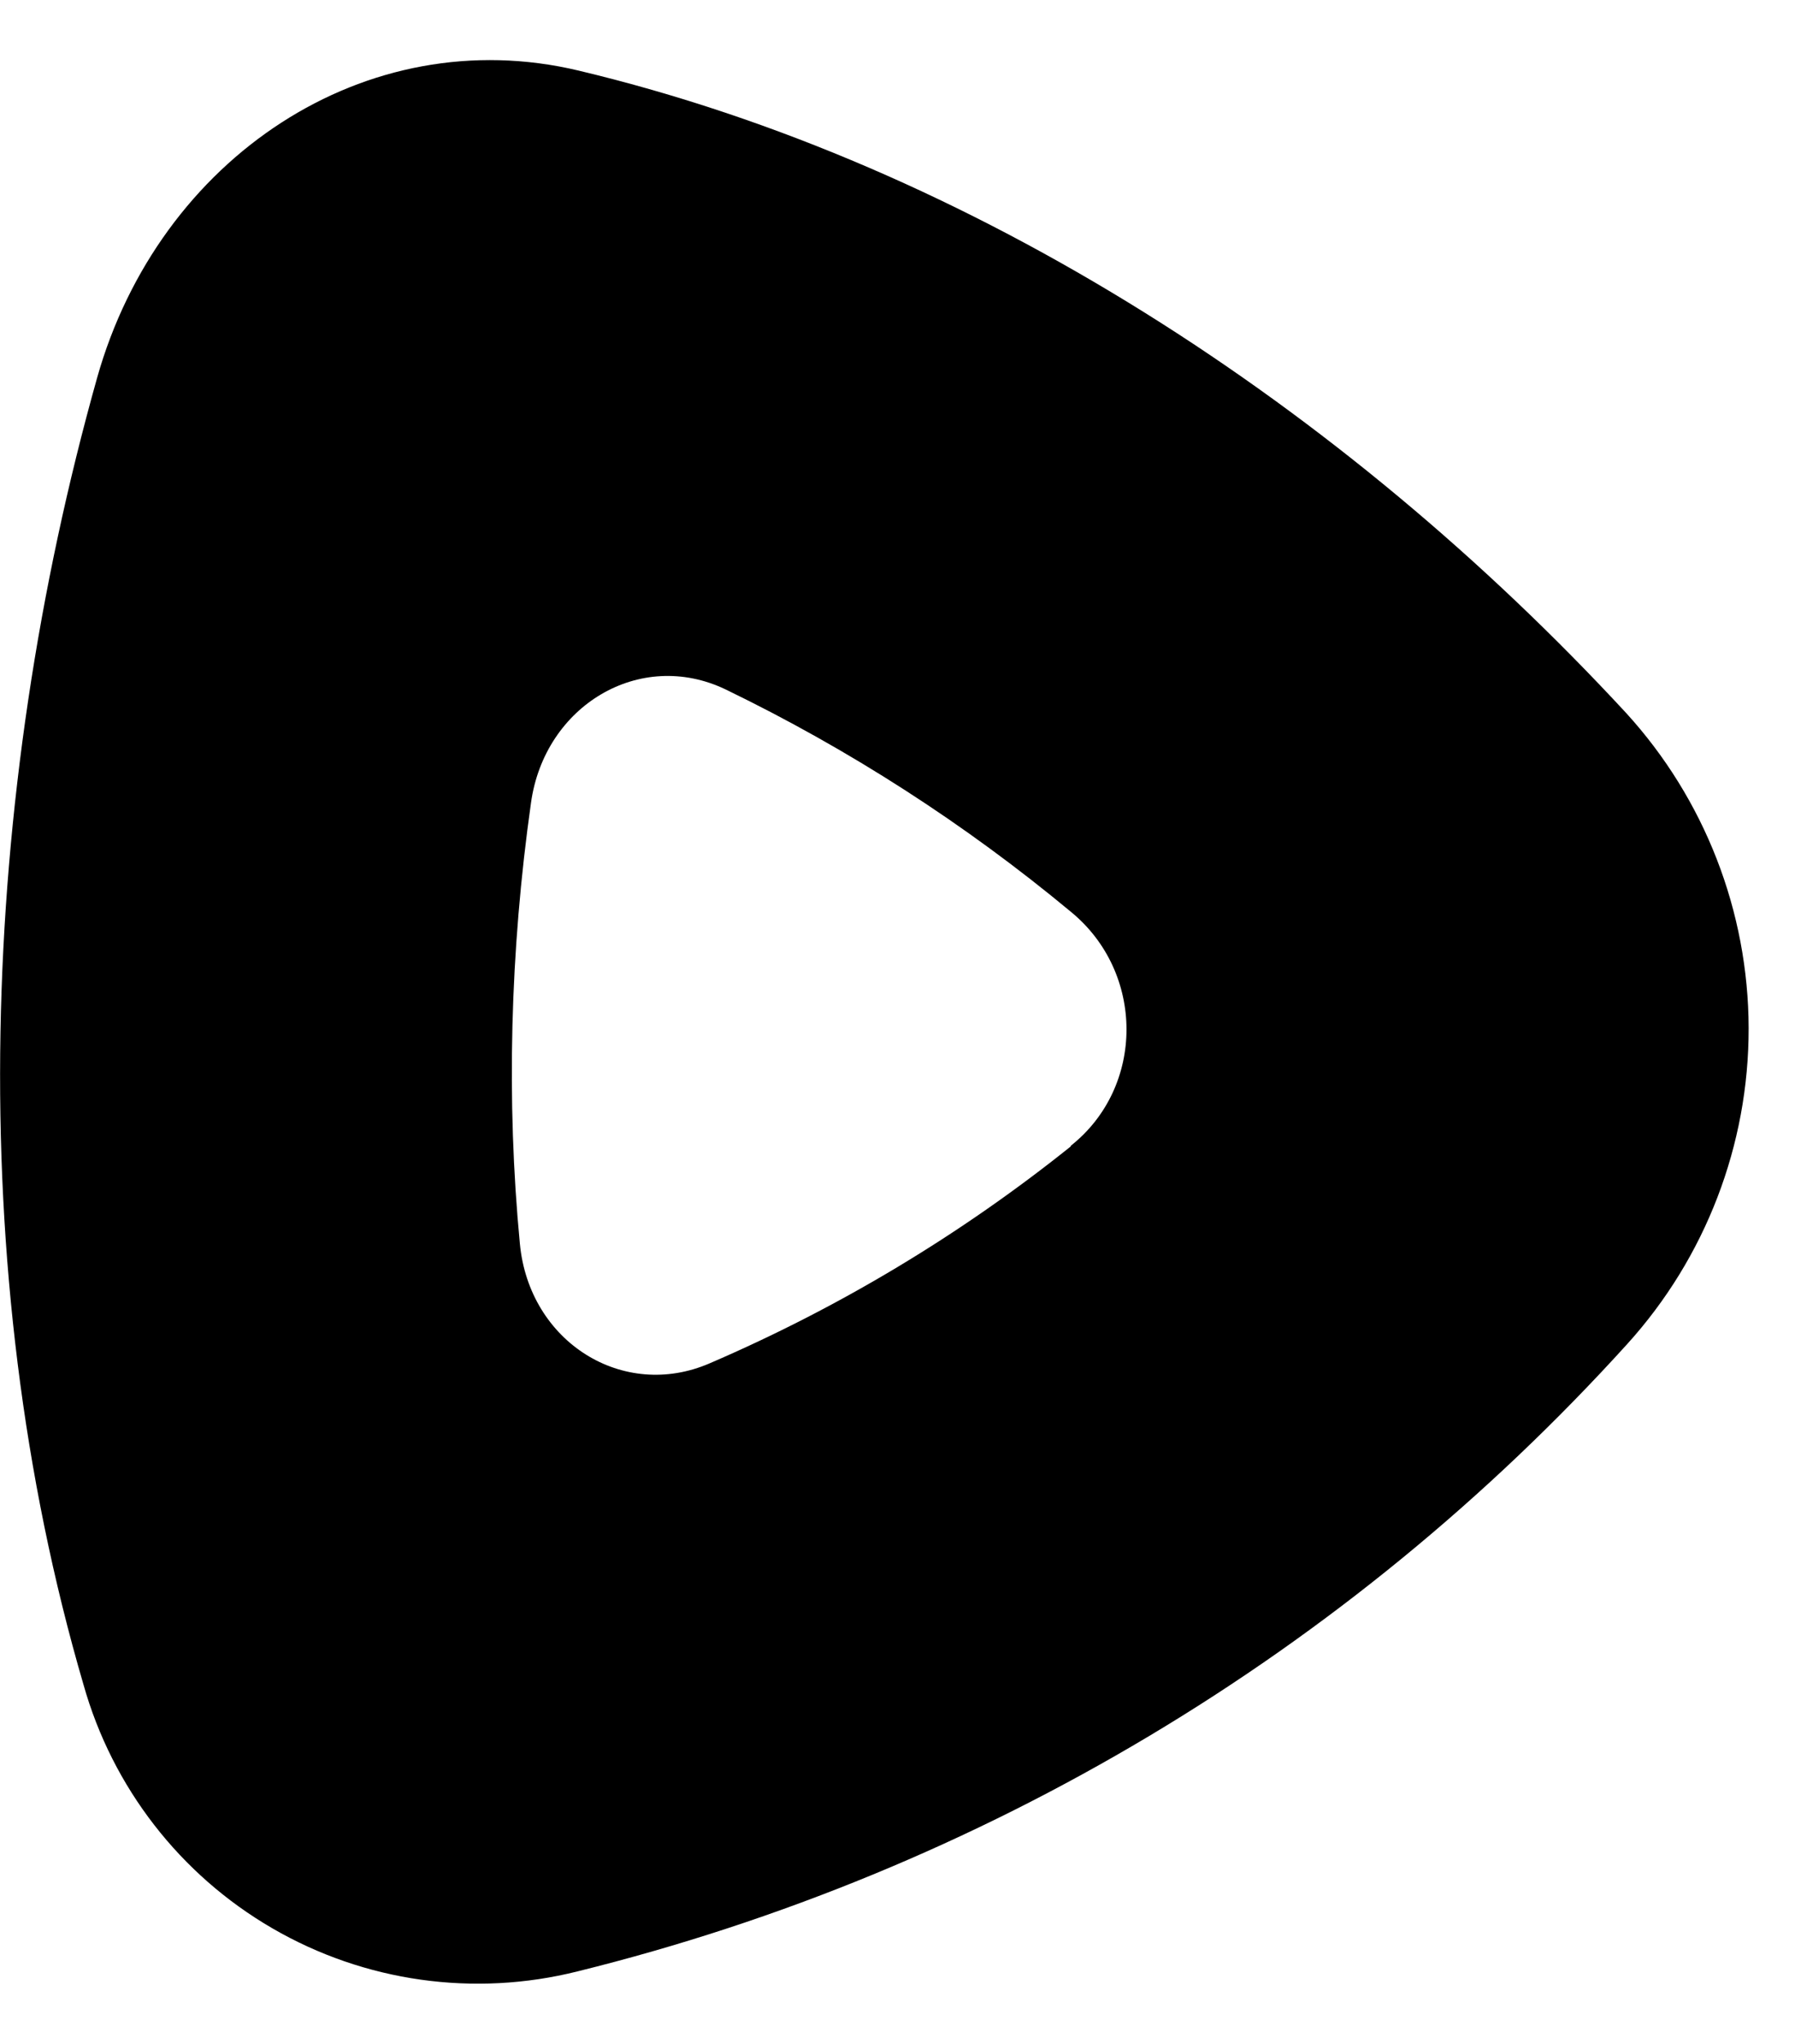
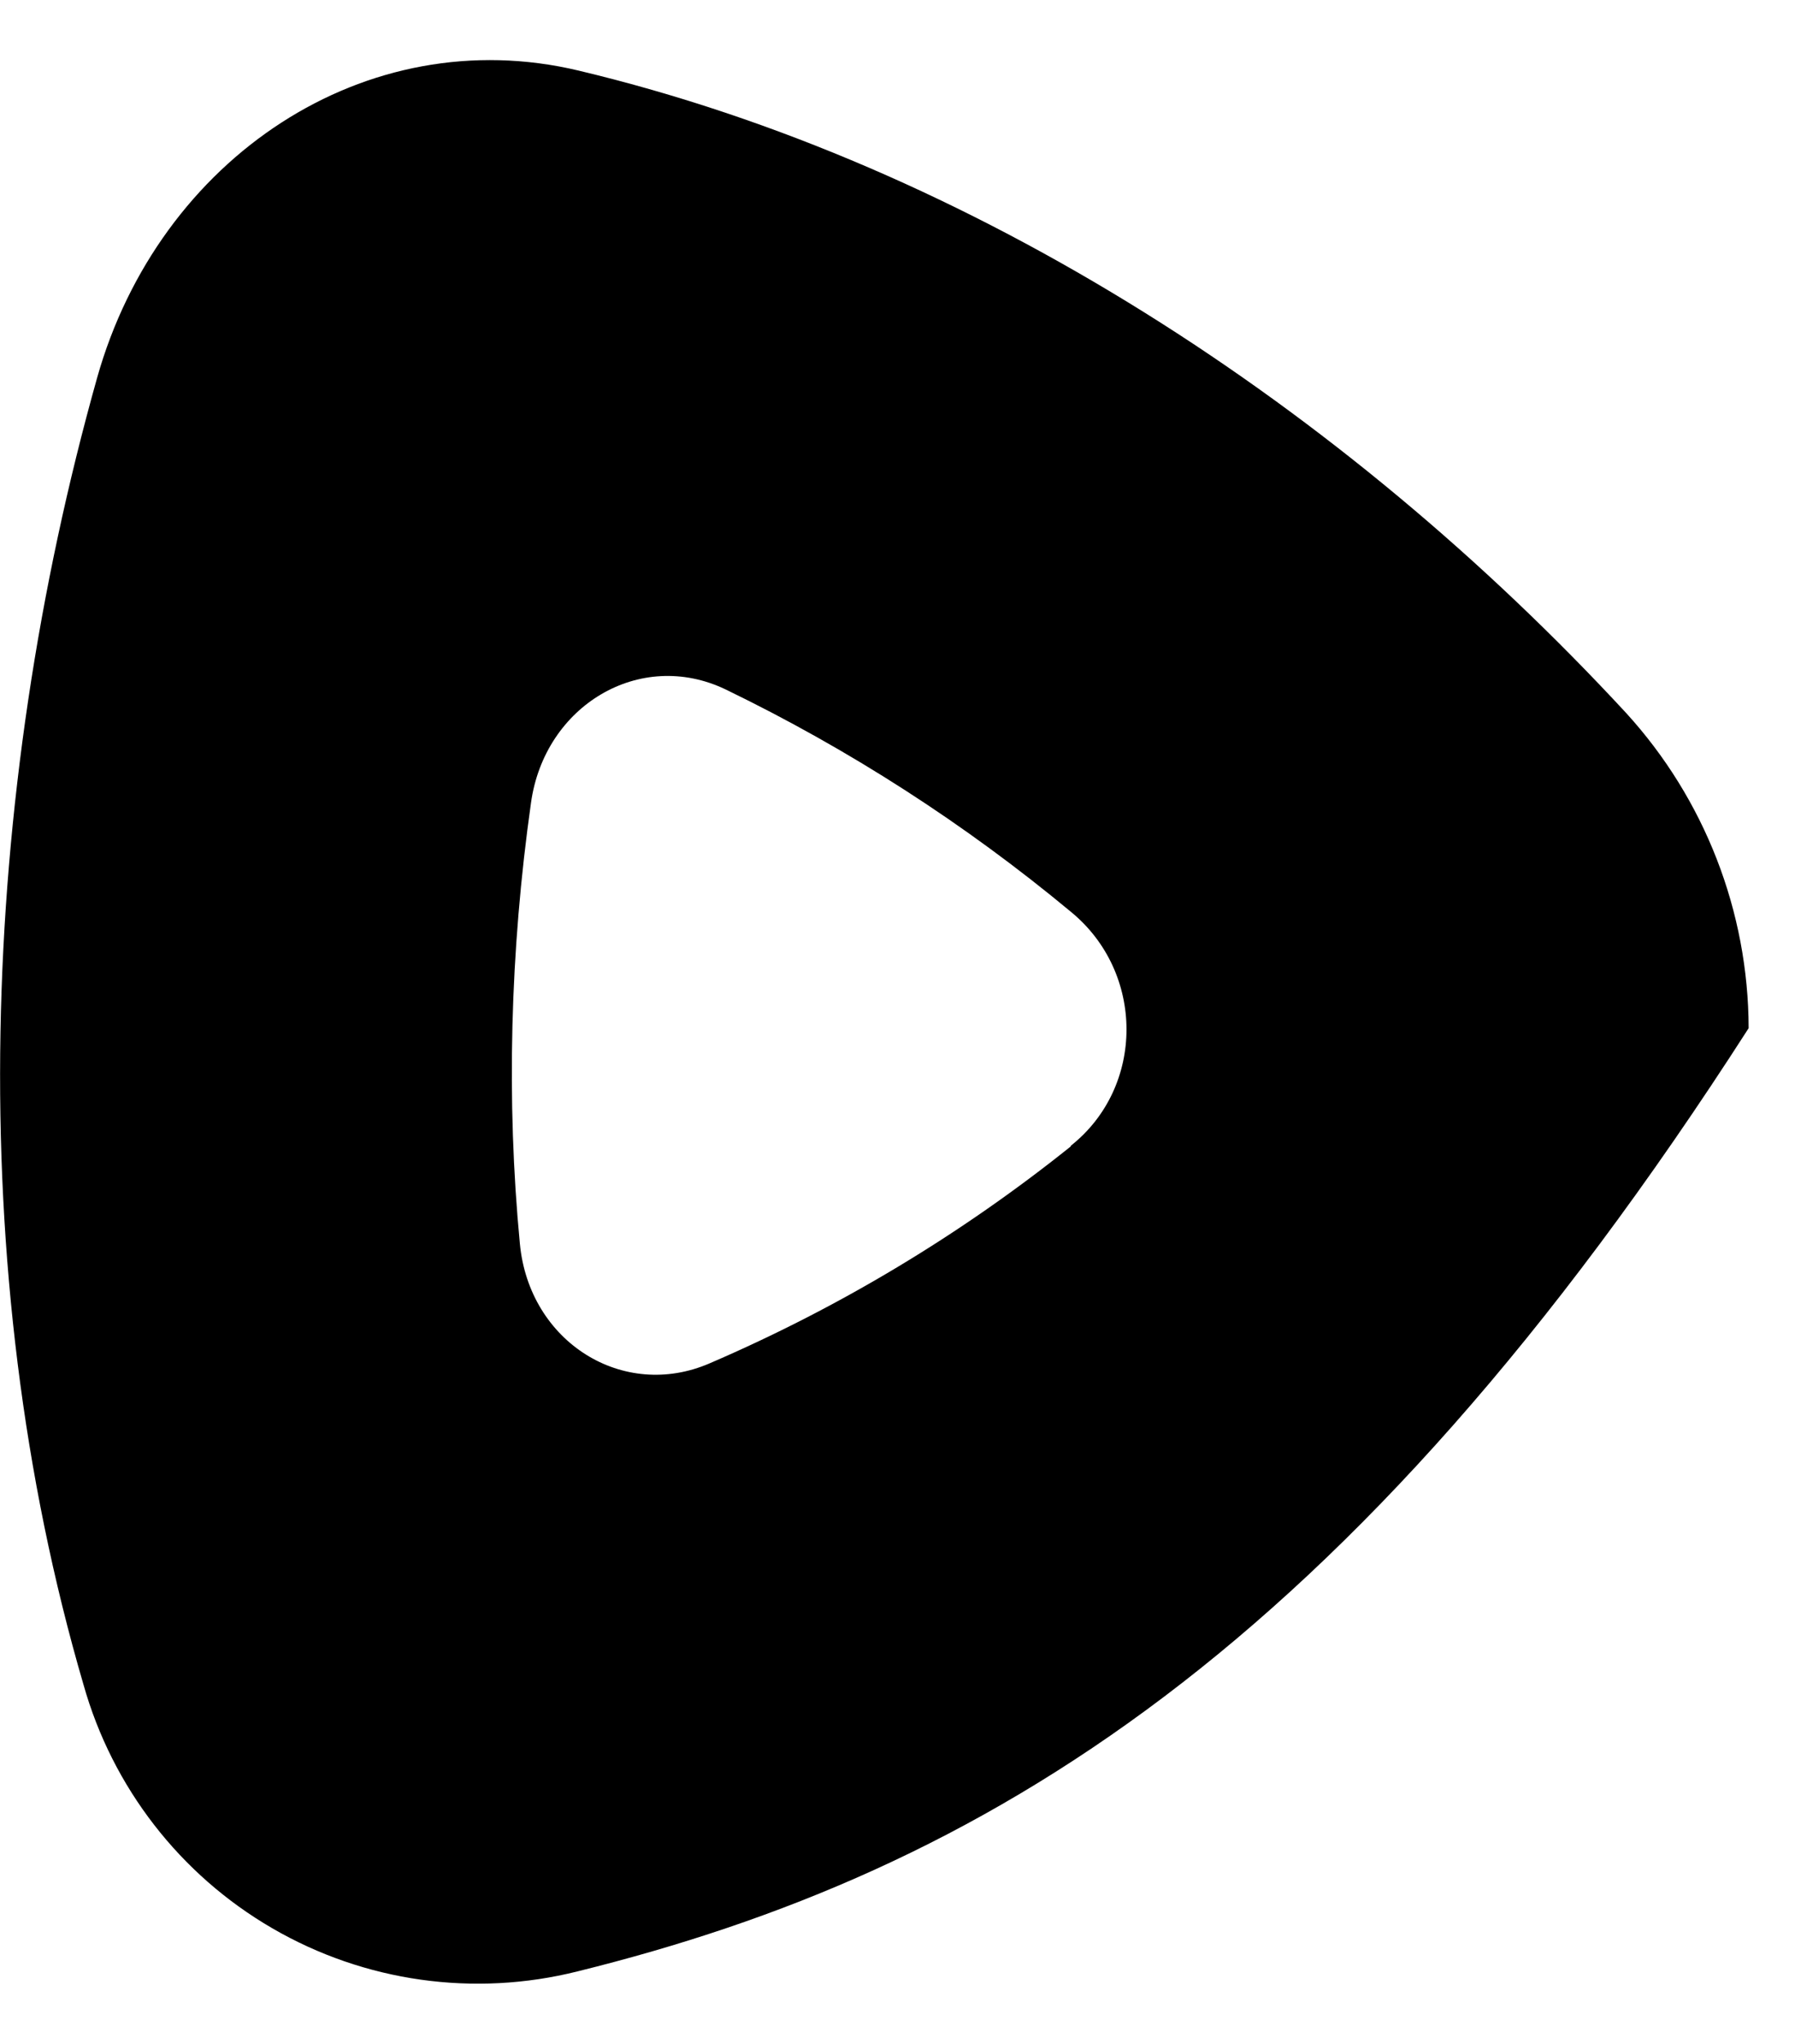
<svg xmlns="http://www.w3.org/2000/svg" width="29" height="33" viewBox="0 0 29 33" fill="none">
-   <path d="M17.299 18.5C18.5 17.55 18.5 15.7 17.299 14.72C15.591 13.302 13.718 12.097 11.72 11.13C10.339 10.47 8.799 11.39 8.579 12.96C8.239 15.36 8.179 17.78 8.399 20.08C8.549 21.67 10.069 22.62 11.47 22.01C13.561 21.11 15.522 19.933 17.299 18.51V18.5ZM26.27 11.51C27.541 12.901 28.247 14.717 28.251 16.601C28.254 18.486 27.555 20.304 26.29 21.7C21.77 26.688 15.864 30.215 9.329 31.83C7.658 32.248 5.89 31.999 4.4 31.134C2.91 30.27 1.816 28.858 1.349 27.2C-0.621 20.47 -0.331 12.86 1.569 6.1C2.569 2.55 5.909 0.32 9.349 1.14C15.72 2.66 21.7 6.57 26.27 11.51Z" fill="black" />
+   <path d="M17.299 18.5C18.5 17.55 18.5 15.7 17.299 14.72C15.591 13.302 13.718 12.097 11.72 11.13C10.339 10.47 8.799 11.39 8.579 12.96C8.239 15.36 8.179 17.78 8.399 20.08C8.549 21.67 10.069 22.62 11.47 22.01C13.561 21.11 15.522 19.933 17.299 18.51V18.5ZM26.27 11.51C27.541 12.901 28.247 14.717 28.251 16.601C21.77 26.688 15.864 30.215 9.329 31.83C7.658 32.248 5.89 31.999 4.4 31.134C2.91 30.27 1.816 28.858 1.349 27.2C-0.621 20.47 -0.331 12.86 1.569 6.1C2.569 2.55 5.909 0.32 9.349 1.14C15.72 2.66 21.7 6.57 26.27 11.51Z" fill="black" />
</svg>